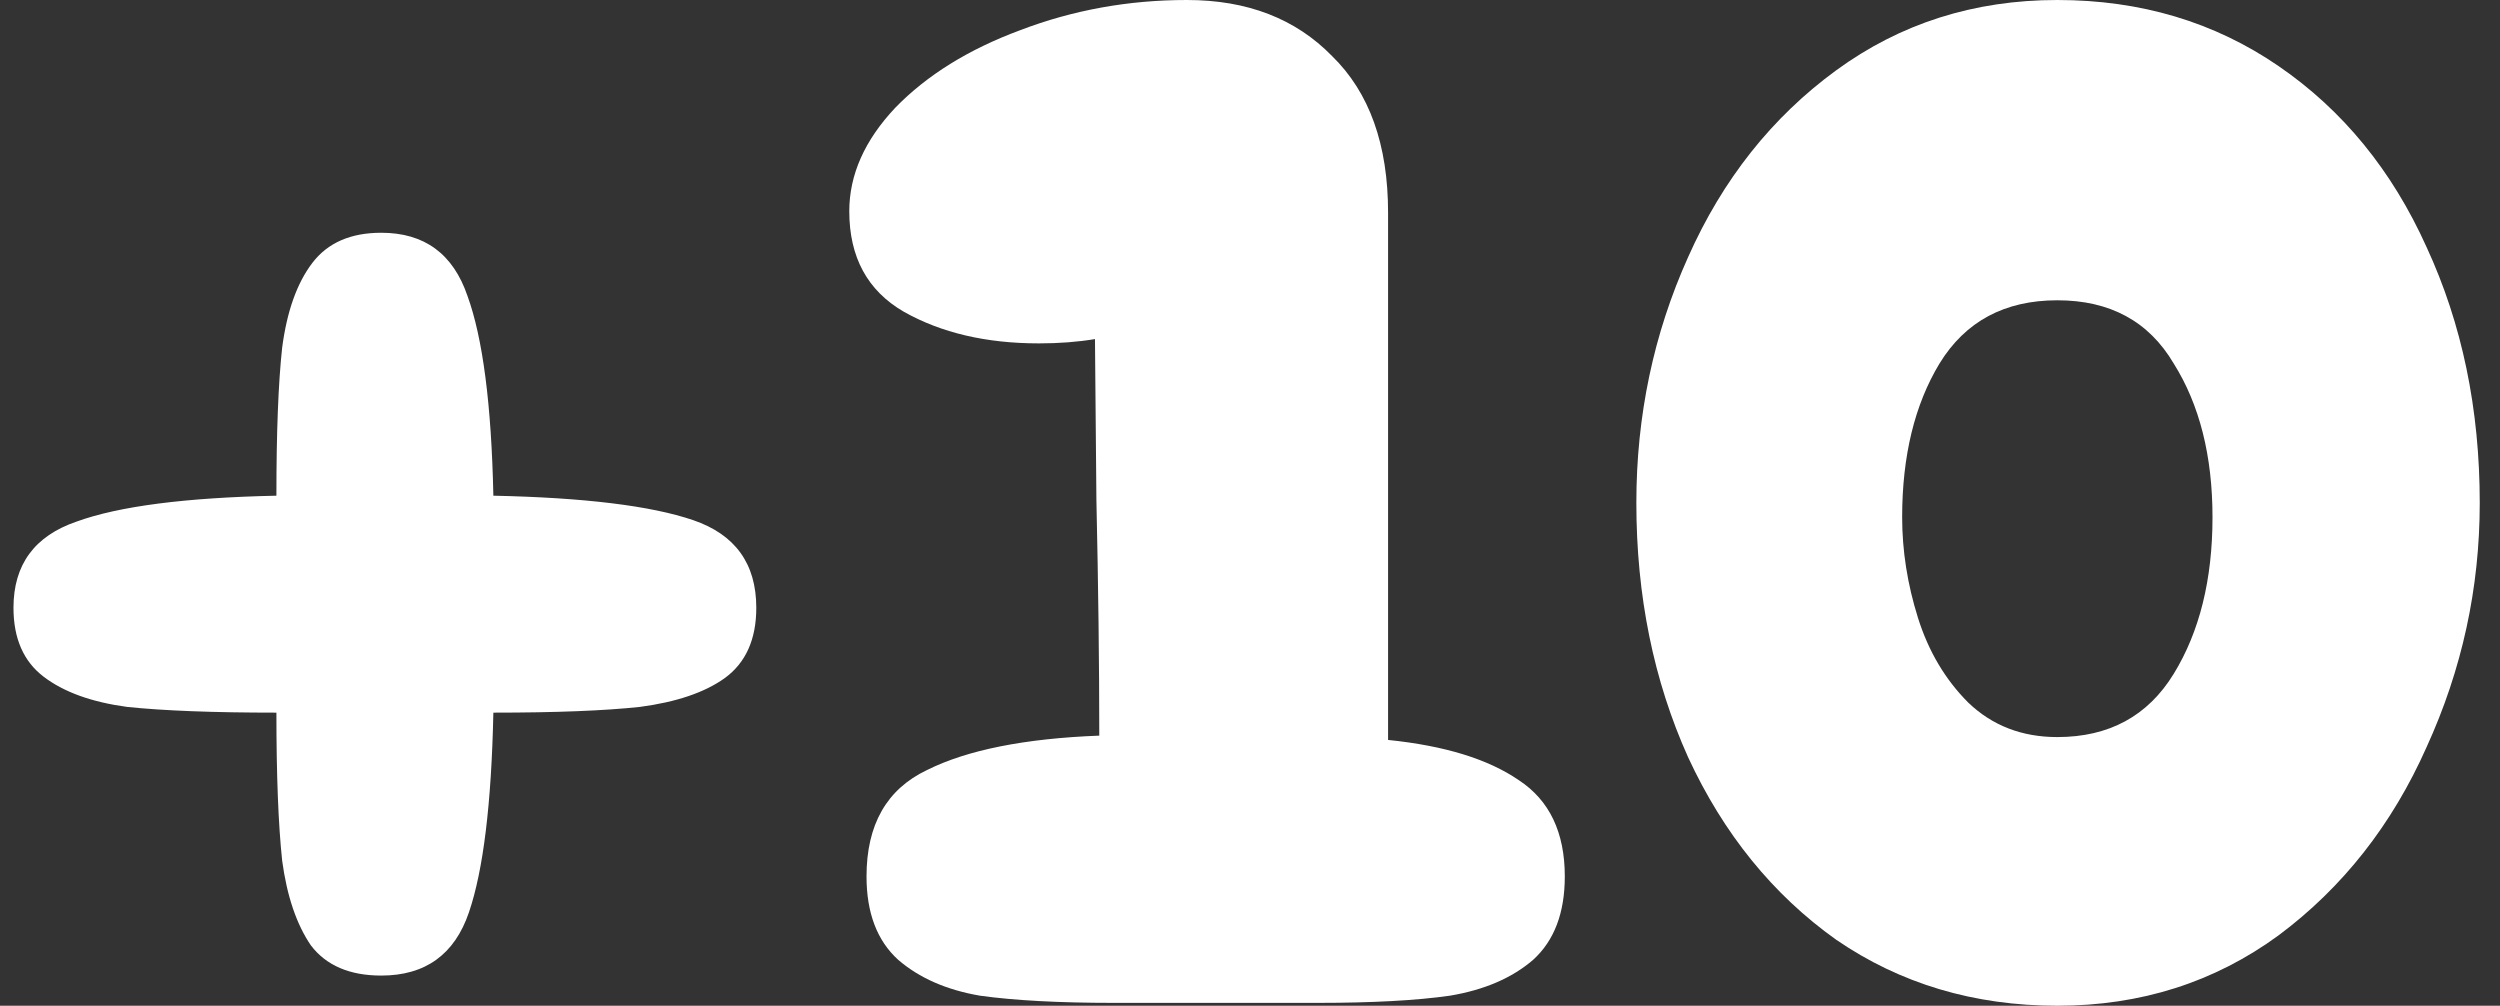
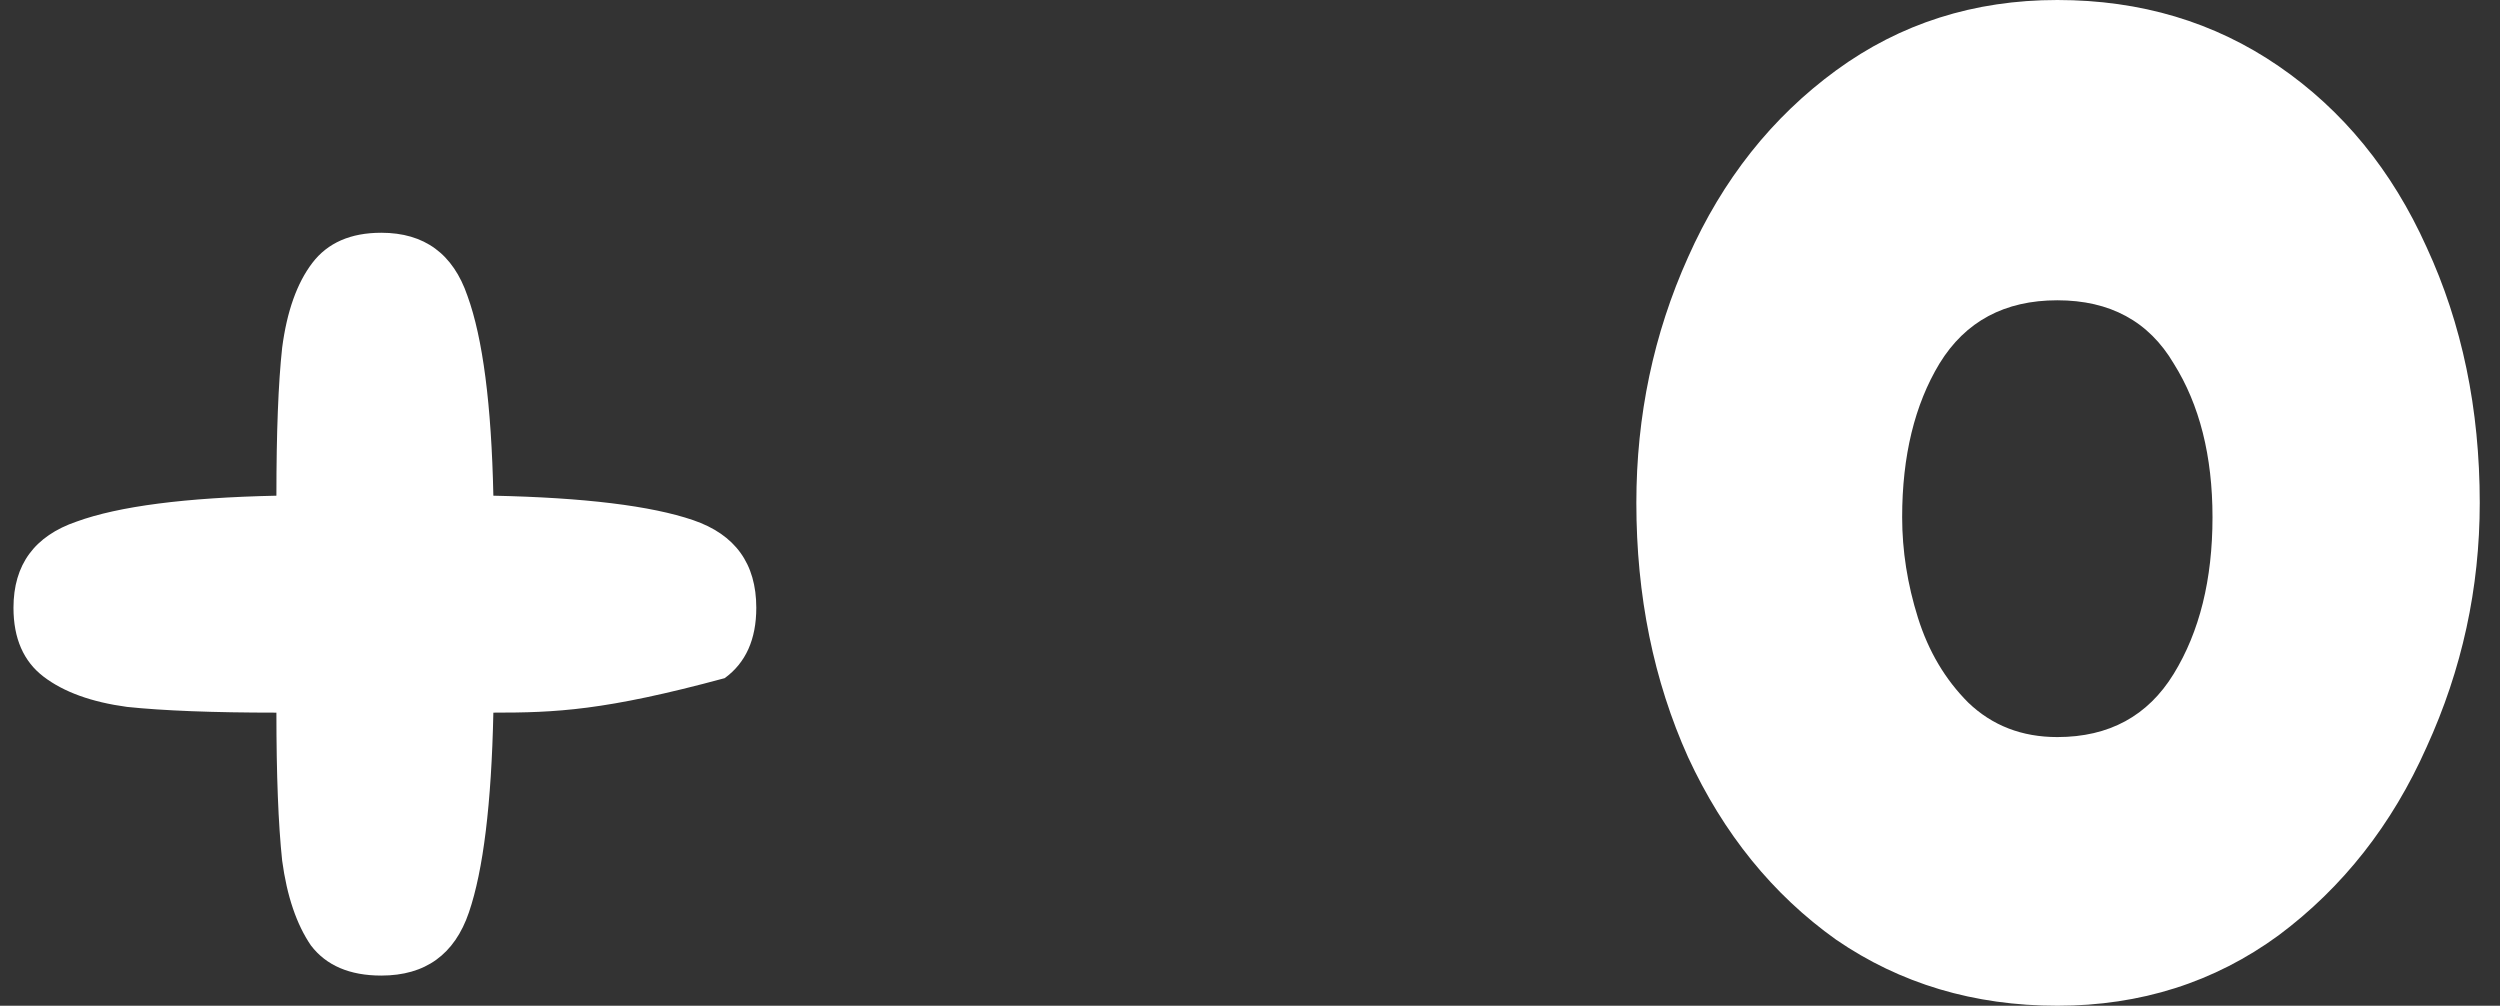
<svg xmlns="http://www.w3.org/2000/svg" width="87" height="35" viewBox="0 0 87 35" fill="none">
  <rect x="0" y="0" width="87" height="35" fill="#333333" stroke="none" />
  <path d="M71.595 35C68.695 35 66.129 34.233 63.895 32.7C61.695 31.133 59.979 29.017 58.745 26.35C57.545 23.683 56.945 20.733 56.945 17.5C56.945 14.467 57.545 11.617 58.745 8.95C59.945 6.25 61.662 4.083 63.895 2.45C66.129 0.817 68.695 0 71.595 0C74.495 0 77.062 0.767 79.295 2.3C81.529 3.833 83.245 5.933 84.445 8.6C85.679 11.267 86.295 14.233 86.295 17.5C86.295 20.467 85.679 23.3 84.445 26C83.245 28.7 81.529 30.883 79.295 32.55C77.062 34.183 74.495 35 71.595 35ZM71.595 25.65C73.395 25.65 74.745 24.917 75.645 23.45C76.545 21.983 76.995 20.167 76.995 18C76.995 15.867 76.545 14.083 75.645 12.65C74.779 11.183 73.429 10.45 71.595 10.45C69.762 10.45 68.395 11.183 67.495 12.65C66.629 14.083 66.195 15.867 66.195 18C66.195 19.167 66.379 20.333 66.745 21.5C67.112 22.667 67.695 23.65 68.495 24.45C69.329 25.25 70.362 25.65 71.595 25.65Z" fill="white" />
-   <path d="M48.305 25.75C50.271 25.95 51.788 26.417 52.855 27.15C53.921 27.85 54.455 28.967 54.455 30.5C54.455 31.767 54.088 32.733 53.355 33.4C52.621 34.033 51.655 34.45 50.455 34.65C49.288 34.817 47.755 34.9 45.855 34.9H42.305H38.755C36.855 34.9 35.305 34.817 34.105 34.65C32.938 34.45 31.988 34.033 31.255 33.4C30.521 32.733 30.155 31.767 30.155 30.5C30.155 28.7 30.855 27.467 32.255 26.8C33.655 26.1 35.655 25.7 38.255 25.6C38.255 23.133 38.221 20.4 38.155 17.4L38.105 11.8C37.505 11.9 36.855 11.95 36.155 11.95C34.321 11.95 32.755 11.583 31.455 10.85C30.188 10.117 29.555 8.95 29.555 7.35C29.555 6.083 30.088 4.883 31.155 3.75C32.255 2.617 33.705 1.717 35.505 1.05C37.338 0.35 39.271 0 41.305 0C43.405 0 45.088 0.65 46.355 1.95C47.655 3.217 48.305 5.033 48.305 7.4V25.75Z" fill="white" />
-   <path d="M26.319 21.15C26.319 22.25 25.952 23.067 25.219 23.6C24.519 24.1 23.535 24.433 22.269 24.6C21.035 24.733 19.335 24.8 17.169 24.8C17.102 27.967 16.819 30.283 16.319 31.75C15.819 33.217 14.802 33.95 13.269 33.95C12.169 33.95 11.352 33.6 10.819 32.9C10.319 32.167 9.985 31.183 9.819 29.95C9.685 28.683 9.619 26.967 9.619 24.8C7.419 24.8 5.685 24.733 4.419 24.6C3.185 24.433 2.219 24.083 1.519 23.55C0.819 23.017 0.469 22.217 0.469 21.15C0.469 19.65 1.202 18.65 2.669 18.15C4.135 17.617 6.452 17.317 9.619 17.25C9.619 15.05 9.685 13.333 9.819 12.1C9.985 10.833 10.335 9.85 10.869 9.15C11.402 8.45 12.202 8.1 13.269 8.1C14.769 8.1 15.769 8.833 16.269 10.3C16.802 11.767 17.102 14.083 17.169 17.25C20.335 17.317 22.652 17.6 24.119 18.1C25.585 18.6 26.319 19.617 26.319 21.15Z" fill="white" />
+   <path d="M26.319 21.15C26.319 22.25 25.952 23.067 25.219 23.6C21.035 24.733 19.335 24.8 17.169 24.8C17.102 27.967 16.819 30.283 16.319 31.75C15.819 33.217 14.802 33.95 13.269 33.95C12.169 33.95 11.352 33.6 10.819 32.9C10.319 32.167 9.985 31.183 9.819 29.95C9.685 28.683 9.619 26.967 9.619 24.8C7.419 24.8 5.685 24.733 4.419 24.6C3.185 24.433 2.219 24.083 1.519 23.55C0.819 23.017 0.469 22.217 0.469 21.15C0.469 19.65 1.202 18.65 2.669 18.15C4.135 17.617 6.452 17.317 9.619 17.25C9.619 15.05 9.685 13.333 9.819 12.1C9.985 10.833 10.335 9.85 10.869 9.15C11.402 8.45 12.202 8.1 13.269 8.1C14.769 8.1 15.769 8.833 16.269 10.3C16.802 11.767 17.102 14.083 17.169 17.25C20.335 17.317 22.652 17.6 24.119 18.1C25.585 18.6 26.319 19.617 26.319 21.15Z" fill="white" />
</svg>